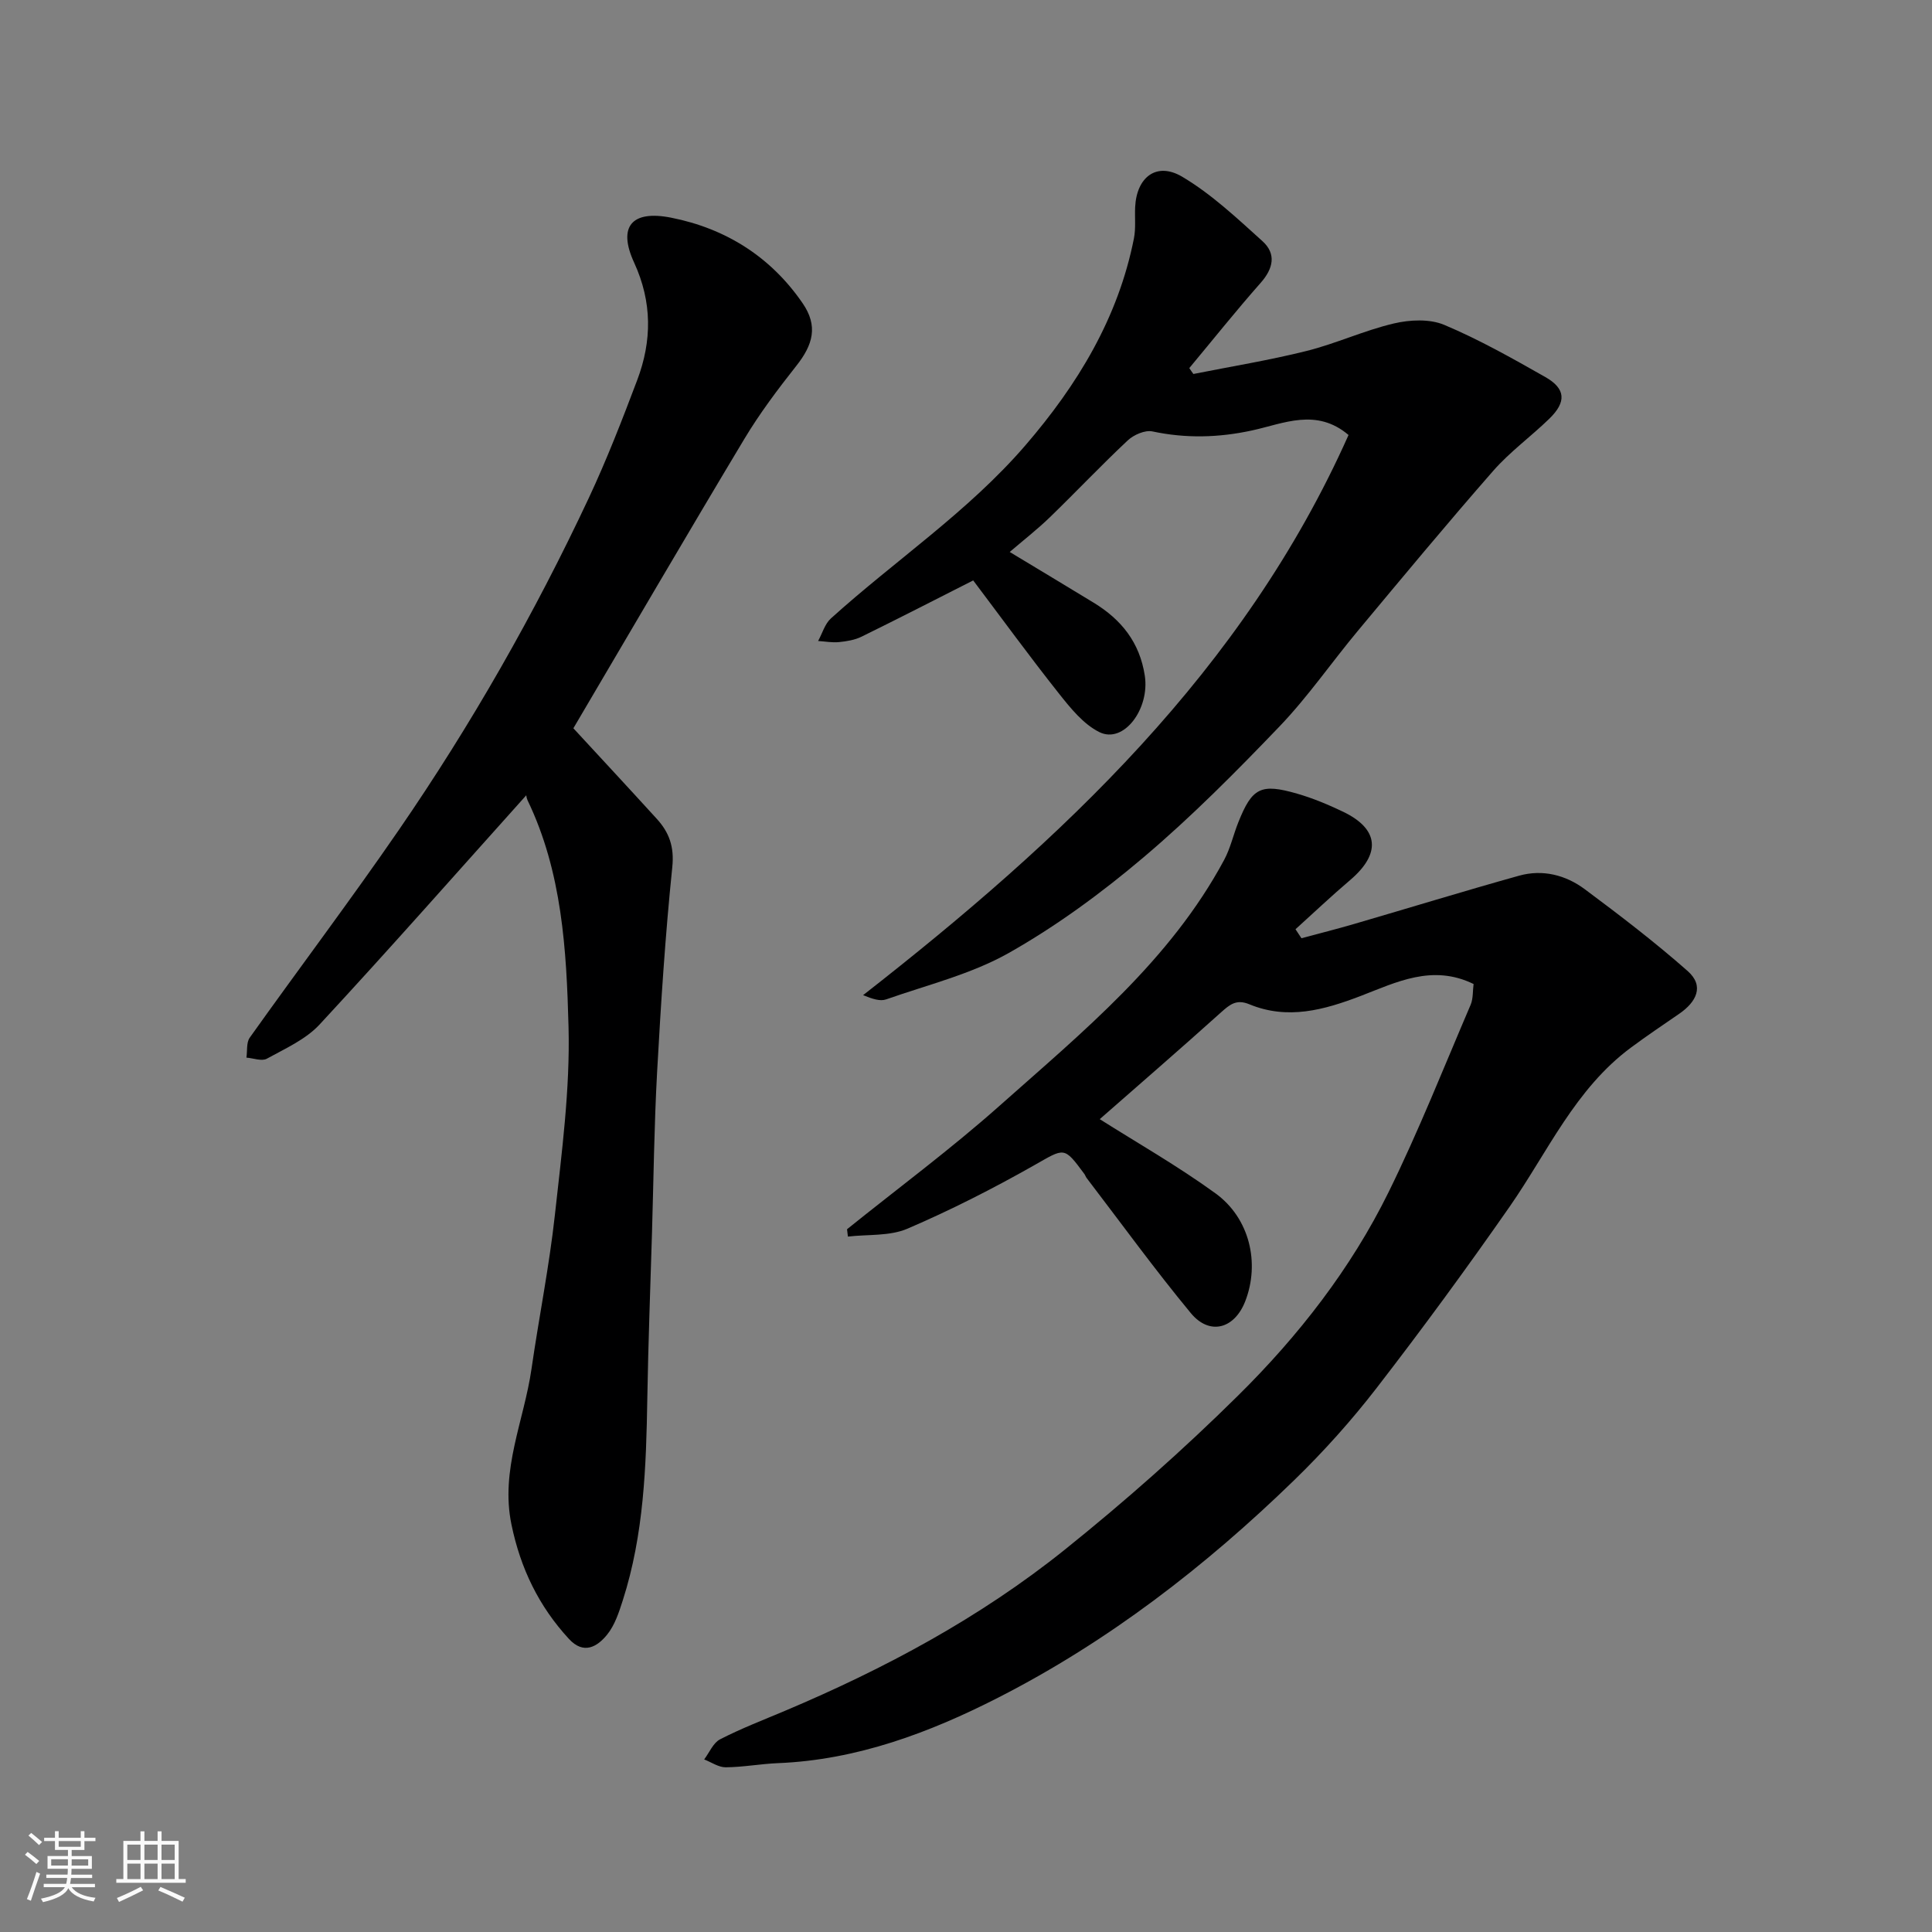
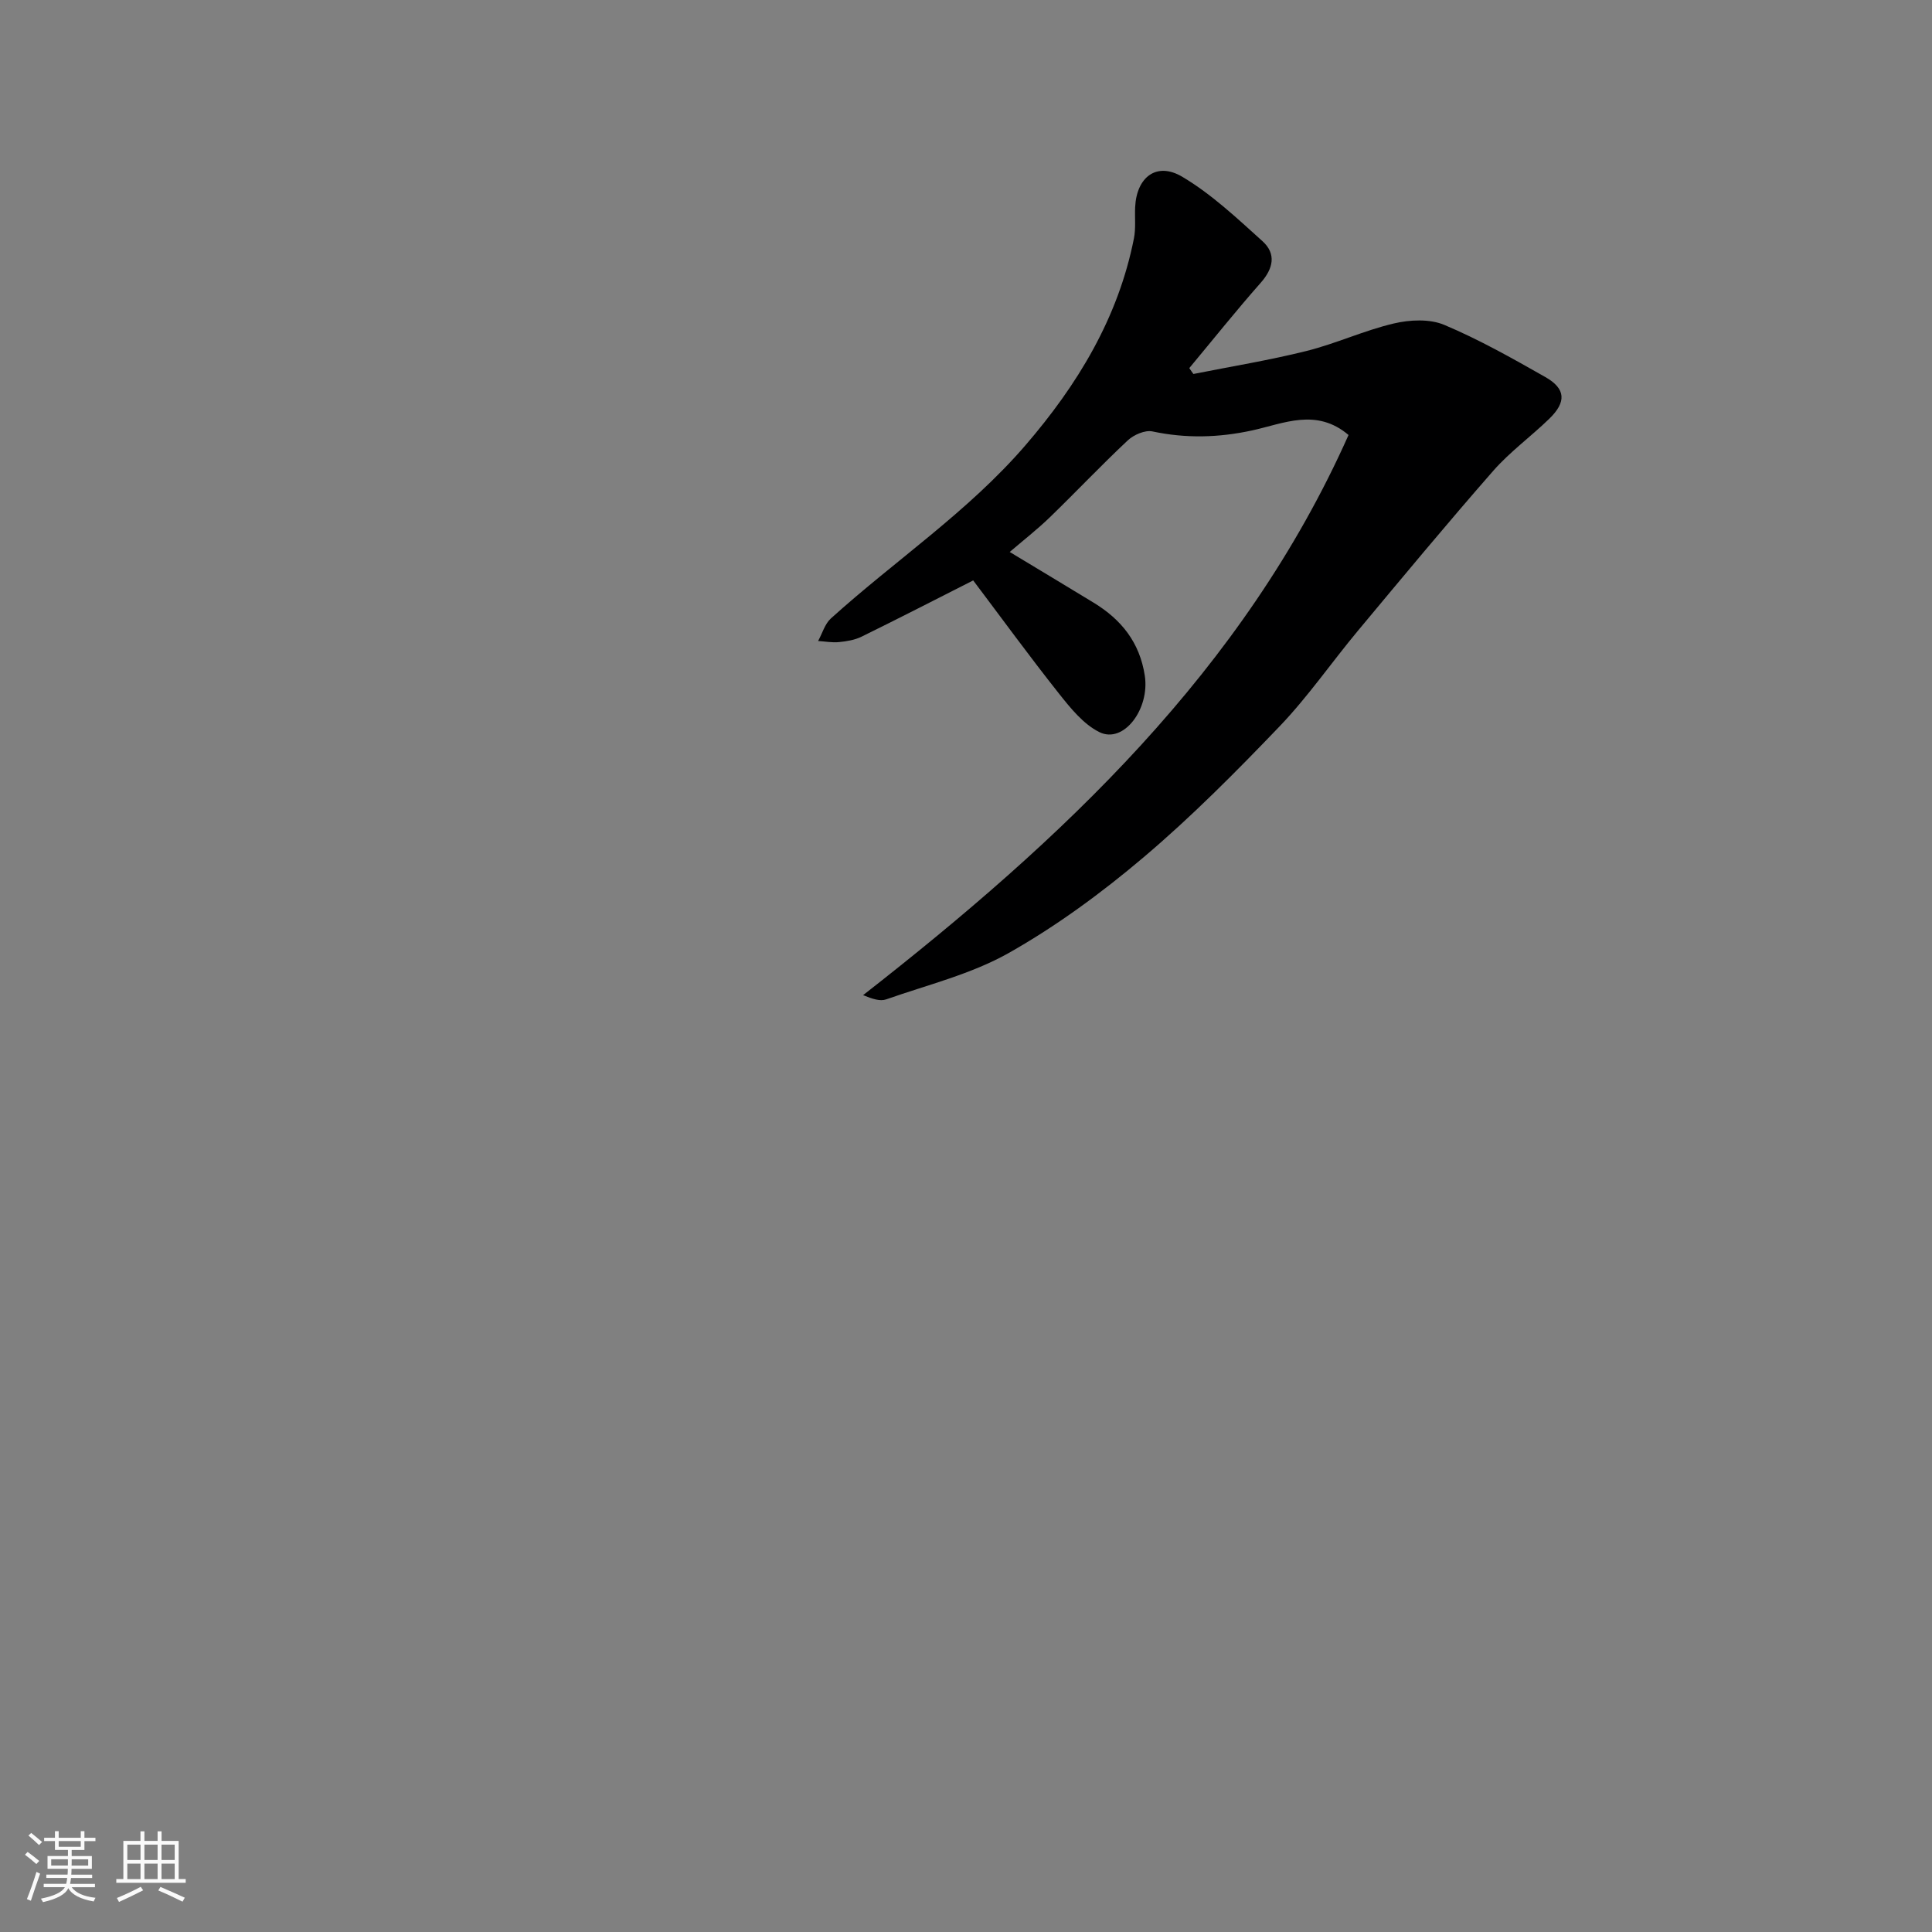
<svg xmlns="http://www.w3.org/2000/svg" enable-background="new 0 0 400 400" viewBox="0 0 400 400">
  <rect x="0" y="0" width="400" height="400" fill="#808080" stroke="none" />
  <path d="m5.17 384 .55-.58c.85.61 1.65 1.24 2.4 1.87l-.59.64c-.83-.73-1.62-1.38-2.36-1.93m1.22 9.53-.82-.34c.71-1.76 1.37-3.64 1.98-5.63.24.13.5.25.76.36-.6 1.67-1.24 3.54-1.92 5.61m-.5-13.5.57-.54c.56.44 1.31 1.06 2.26 1.87l-.64.64c-.68-.66-1.41-1.32-2.19-1.97m3.25.46h2.24v-1.36h.77v1.36h4.57v-1.36h.76v1.36h2.28v.69h-2.28v1.84h-2.64v1.26h4.18v2.64h-4.21c0 .45-.02.86-.05 1.21h4.32v.69h-4.38c-.04.34-.1.75-.19 1.22h5.15v.69h-4.82c.87 1.19 2.51 1.92 4.93 2.19-.17.31-.3.57-.37.76-2.77-.49-4.52-1.41-5.26-2.76-.56 1.26-2.3 2.23-5.24 2.9-.12-.24-.26-.48-.43-.72 2.73-.55 4.38-1.34 4.96-2.38h-4.38v-.69h4.65c.1-.38.17-.79.21-1.22h-4.32v-.69h4.4c.03-.34.05-.75.05-1.21h-4.2v-2.64h4.23v-1.26h-2.69v-1.84h-2.24zm1.46 4.46v1.29h3.45c.01-.4.02-.57.01-.53v-.32-.45h-3.46zm1.55-2.59h4.57v-1.19h-4.57zm6.11 2.59h-3.42v.77c-.01.19-.01.37-.02.53h3.44z" fill="#fafafa" />
  <path d="m32.63 379.16h.82v1.98h3.54v7.89h1.46v.78h-14.37v-.78h1.46v-7.89h3.54v-1.98h.82v1.98h2.73zm-3.49 11.48.5.73c-1.61.82-3.28 1.63-5 2.41-.13-.27-.28-.55-.44-.82 1.75-.72 3.4-1.49 4.94-2.32m-2.78-5.55h2.73v-3.18h-2.73zm0 3.95h2.73v-3.2h-2.73zm3.54-3.95h2.73v-3.18h-2.73zm0 3.95h2.73v-3.2h-2.73zm7.89 4.68c-1.84-.92-3.51-1.7-5.02-2.32l.45-.73c1.89.8 3.57 1.55 5.04 2.23zm-1.62-11.81h-2.73v3.18h2.73zm-2.73 7.13h2.73v-3.2h-2.73z" fill="#fafafa" />
  <g fill="#000001">
-     <path d="m305.09 203.73c-8.53-4.17-16.01-.36-23.34 2.46-7.65 2.93-15.17 5.01-23.1 1.73-2.67-1.1-4.03.05-5.85 1.68-8.55 7.69-17.25 15.21-25.11 22.11 7.61 4.82 16.09 9.65 23.95 15.35 7.12 5.16 9.24 14.48 6.17 22.36-2.23 5.72-7.37 7.14-11.26 2.45-7.5-9.07-14.42-18.62-21.57-27.97-.2-.26-.29-.59-.48-.85-4.28-5.79-4.05-5.38-10.46-1.75-8.48 4.8-17.22 9.25-26.17 13.09-3.67 1.57-8.19 1.15-12.32 1.63-.06-.51-.12-1.01-.18-1.52 10.56-8.5 21.49-16.59 31.61-25.59 17.24-15.32 35.28-30.03 46.48-50.9 1.29-2.41 1.89-5.19 2.92-7.76 2.86-7.16 4.64-8.11 12.18-5.93 3.26.94 6.44 2.27 9.51 3.74 7.47 3.59 7.89 8.68 1.45 14.16-3.86 3.28-7.54 6.77-11.3 10.17.41.62.82 1.24 1.23 1.86 3.63-.98 7.28-1.89 10.9-2.95 11.39-3.32 22.74-6.81 34.17-10 4.87-1.36 9.64-.14 13.59 2.8 7.28 5.42 14.51 10.95 21.31 16.95 3.53 3.12 1.75 6.43-1.74 8.83-3.36 2.31-6.75 4.59-10.02 7.02-11.54 8.55-17.2 21.57-25.1 32.92-8.87 12.73-18.05 25.26-27.54 37.54-5.23 6.77-11.01 13.21-17.15 19.17-18.31 17.78-38.44 33.33-61.19 44.94-14.2 7.25-29.25 12.91-45.62 13.57-3.61.15-7.2.83-10.8.86-1.49.01-2.98-1.05-4.47-1.63 1.08-1.42 1.86-3.42 3.29-4.16 4.33-2.23 8.91-3.99 13.41-5.89 20.71-8.74 40.45-19.32 57.99-33.4 12.46-10 24.49-20.65 35.85-31.88 12.5-12.35 23.36-26.27 31.16-42.12 6.24-12.67 11.44-25.85 17.01-38.84.52-1.28.4-2.85.59-4.25z" />
-     <path d="m108.98 164.63c-14.13 15.74-28.27 31.79-42.8 47.47-2.87 3.1-7.12 4.99-10.93 7.09-1.05.58-2.8-.11-4.23-.22.21-1.4-.04-3.12.69-4.14 10.22-14.36 20.85-28.44 30.84-42.96 15.02-21.83 28.12-44.81 39.37-68.8 3.72-7.95 6.91-16.17 10.01-24.38 3.06-8.11 3.12-16.13-.64-24.32-3.44-7.47-.5-10.92 7.67-9.3 11.36 2.25 20.66 8.15 27.22 17.72 3.22 4.69 2.17 8.56-1.3 12.94-3.84 4.86-7.6 9.86-10.78 15.16-11.9 19.83-23.55 39.81-35.39 59.89 5.38 5.83 11.35 12.25 17.25 18.73 2.58 2.82 3.67 5.8 3.23 10.02-1.45 14.08-2.36 28.22-3.14 42.36-.61 11.08-.73 22.19-1.06 33.29-.34 11.43-.78 22.86-.97 34.29-.23 14.15-.71 28.25-5.08 41.87-.79 2.47-1.65 5.12-3.23 7.08-2.05 2.54-4.87 4.21-7.91.91-6.24-6.76-10.04-14.62-11.91-23.7-2.34-11.32 2.61-21.5 4.15-32.21 1.54-10.66 3.68-21.25 4.85-31.94 1.42-12.91 3.15-25.94 2.82-38.86-.42-15.93-1.33-32.09-8.49-46.94-.27-.6-.29-1.3-.24-1.05z" />
+     <path d="m305.09 203.73z" />
    <path d="m247.08 77.43c7.82-1.56 15.71-2.84 23.44-4.77 6.11-1.53 11.93-4.25 18.06-5.69 3.31-.78 7.41-.98 10.43.29 7.21 3.03 14.09 6.92 20.91 10.79 4.27 2.42 4.43 5.17.83 8.66-3.79 3.68-8.15 6.84-11.61 10.79-9.53 10.88-18.77 22.02-28.03 33.13-5.45 6.54-10.32 13.63-16.19 19.76-9.01 9.4-18.23 18.7-28.15 27.1-8.69 7.36-18.02 14.22-27.91 19.81-7.79 4.4-16.84 6.6-25.39 9.61-1.24.44-2.81-.08-4.78-.87 41.21-32.19 78.81-67.28 100.51-115.98-6.67-5.65-13.42-2.37-19.94-.95-6.93 1.51-13.71 1.69-20.67.21-1.52-.32-3.85.69-5.09 1.85-5.52 5.17-10.72 10.68-16.15 15.94-2.59 2.5-5.45 4.73-8.3 7.17 6.01 3.63 11.71 7.04 17.38 10.5 5.72 3.49 9.53 8.2 10.59 15.12 1.05 6.88-4.37 14.18-9.42 11.67-3.31-1.65-5.98-4.98-8.38-8.01-6.09-7.68-11.86-15.61-17.73-23.39-7.73 3.92-15.38 7.85-23.1 11.64-1.42.7-3.1.97-4.7 1.13-1.42.14-2.87-.14-4.31-.23.87-1.57 1.39-3.53 2.65-4.67 13.33-12.05 28.43-22.1 40.27-35.84 10.81-12.55 19.21-26.37 22.47-42.85.41-2.09.15-4.31.25-6.46.29-6.22 4.44-9.44 9.74-6.3 6.06 3.59 11.34 8.58 16.62 13.34 2.91 2.63 2.25 5.67-.39 8.65-5.07 5.74-9.85 11.74-14.76 17.63.28.43.56.82.85 1.22z" />
  </g>
</svg>